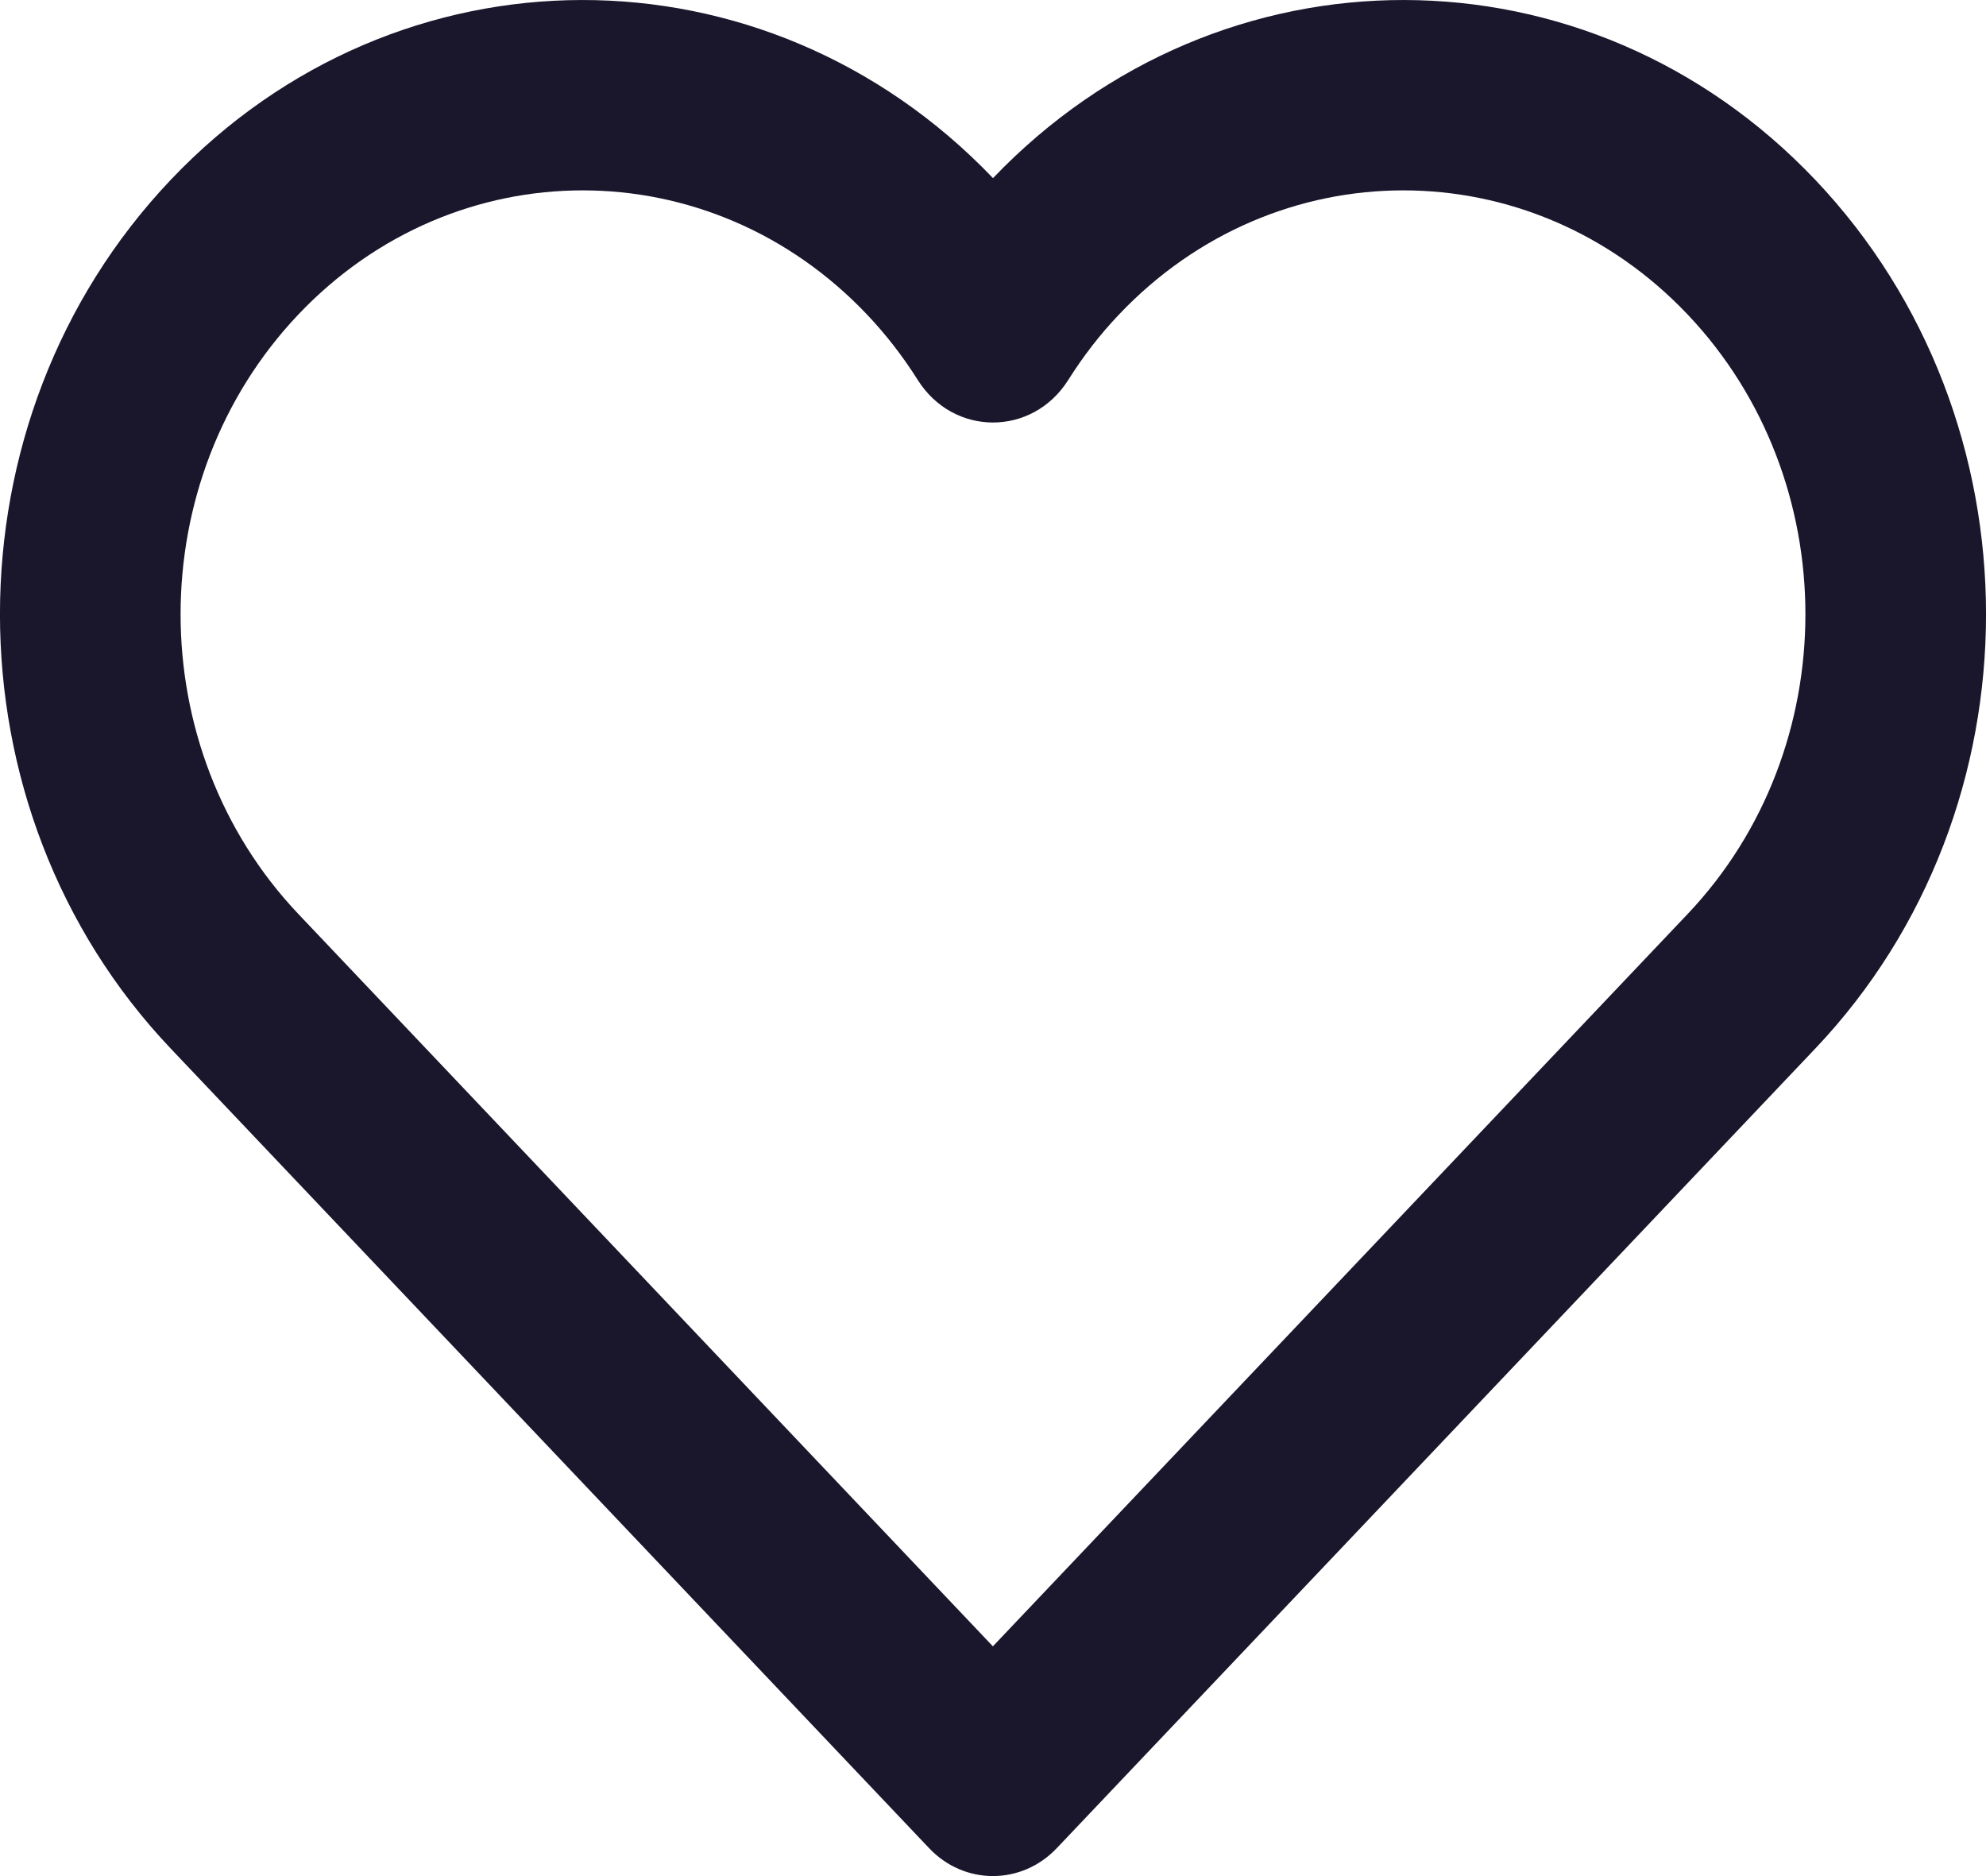
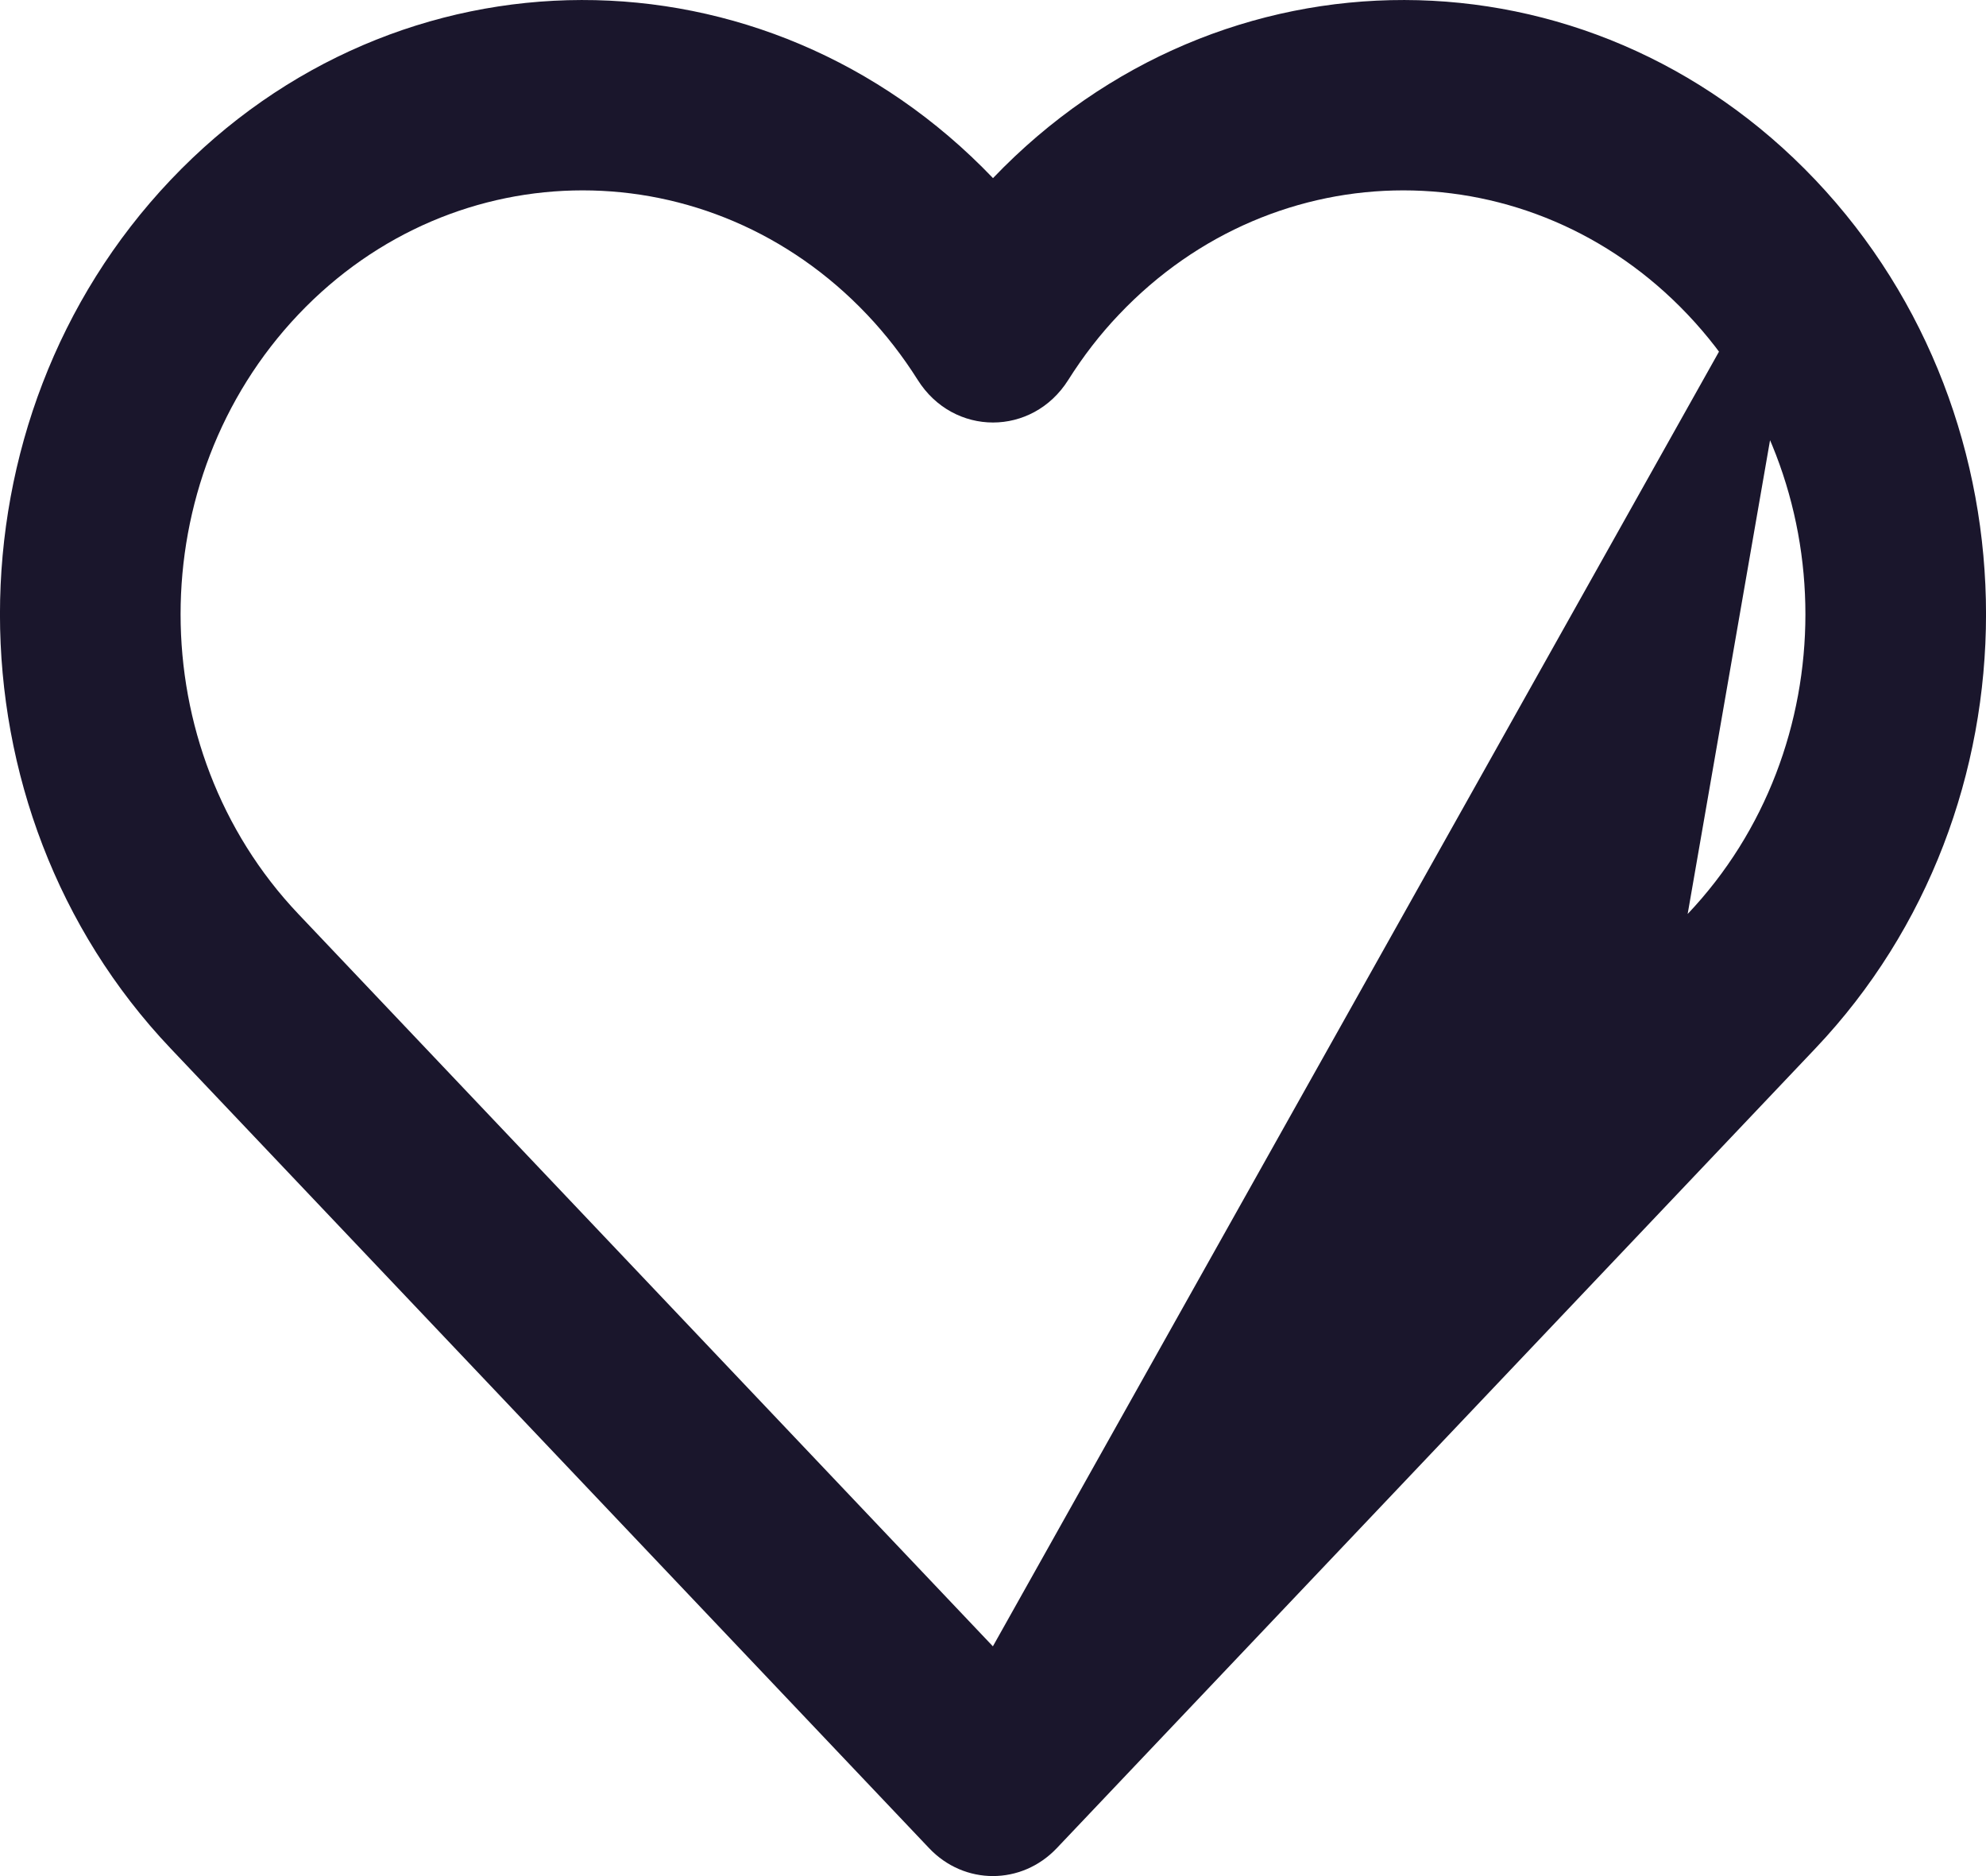
<svg xmlns="http://www.w3.org/2000/svg" xmlns:xlink="http://www.w3.org/1999/xlink" width="18px" height="17px" viewBox="0 0 18 17" version="1.1">
  <title>like-icon-black</title>
  <defs>
-     <path d="M27.453,13.63 C29.516,15.804 29.516,19.328 27.453,21.501 L20.578,28.747 C20.258,29.084 19.74,29.084 19.421,28.747 L12.547,21.501 C10.484,19.328 10.484,15.804 12.547,13.63 C14.604,11.462 17.936,11.457 20,13.614 C22.064,11.457 25.396,11.462 27.453,13.63 Z M19.999,26.918 L26.296,20.282 C27.719,18.782 27.719,16.35 26.296,14.85 C24.873,13.35 22.565,13.35 21.142,14.85 C20.97,15.03 20.817,15.229 20.682,15.443 C20.358,15.957 19.642,15.957 19.318,15.443 C19.183,15.229 19.029,15.03 18.858,14.85 C17.435,13.35 15.127,13.35 13.704,14.85 C12.281,16.35 12.281,18.782 13.704,20.282 L19.999,26.918 Z" id="path-1" />
+     <path d="M27.453,13.63 C29.516,15.804 29.516,19.328 27.453,21.501 L20.578,28.747 C20.258,29.084 19.74,29.084 19.421,28.747 L12.547,21.501 C10.484,19.328 10.484,15.804 12.547,13.63 C14.604,11.462 17.936,11.457 20,13.614 C22.064,11.457 25.396,11.462 27.453,13.63 Z L26.296,20.282 C27.719,18.782 27.719,16.35 26.296,14.85 C24.873,13.35 22.565,13.35 21.142,14.85 C20.97,15.03 20.817,15.229 20.682,15.443 C20.358,15.957 19.642,15.957 19.318,15.443 C19.183,15.229 19.029,15.03 18.858,14.85 C17.435,13.35 15.127,13.35 13.704,14.85 C12.281,16.35 12.281,18.782 13.704,20.282 L19.999,26.918 Z" id="path-1" />
  </defs>
  <g id="Hi-Fi-(WIP)" stroke="none" stroke-width="1" fill="none" fill-rule="evenodd">
    <g id="Sensory-Homepage-NEW" transform="translate(-311, -3840)">
      <g id="product-card" transform="translate(100, 3425)">
        <g id="favorite-icon-wrapper" transform="translate(200, 403)">
          <mask id="mask-2" fill="white">
            <use xlink:href="#path-1" />
          </mask>
          <use id="like-icon-black" fill="#1A162C" fill-rule="nonzero" xlink:href="#path-1" />
        </g>
      </g>
    </g>
  </g>
</svg>